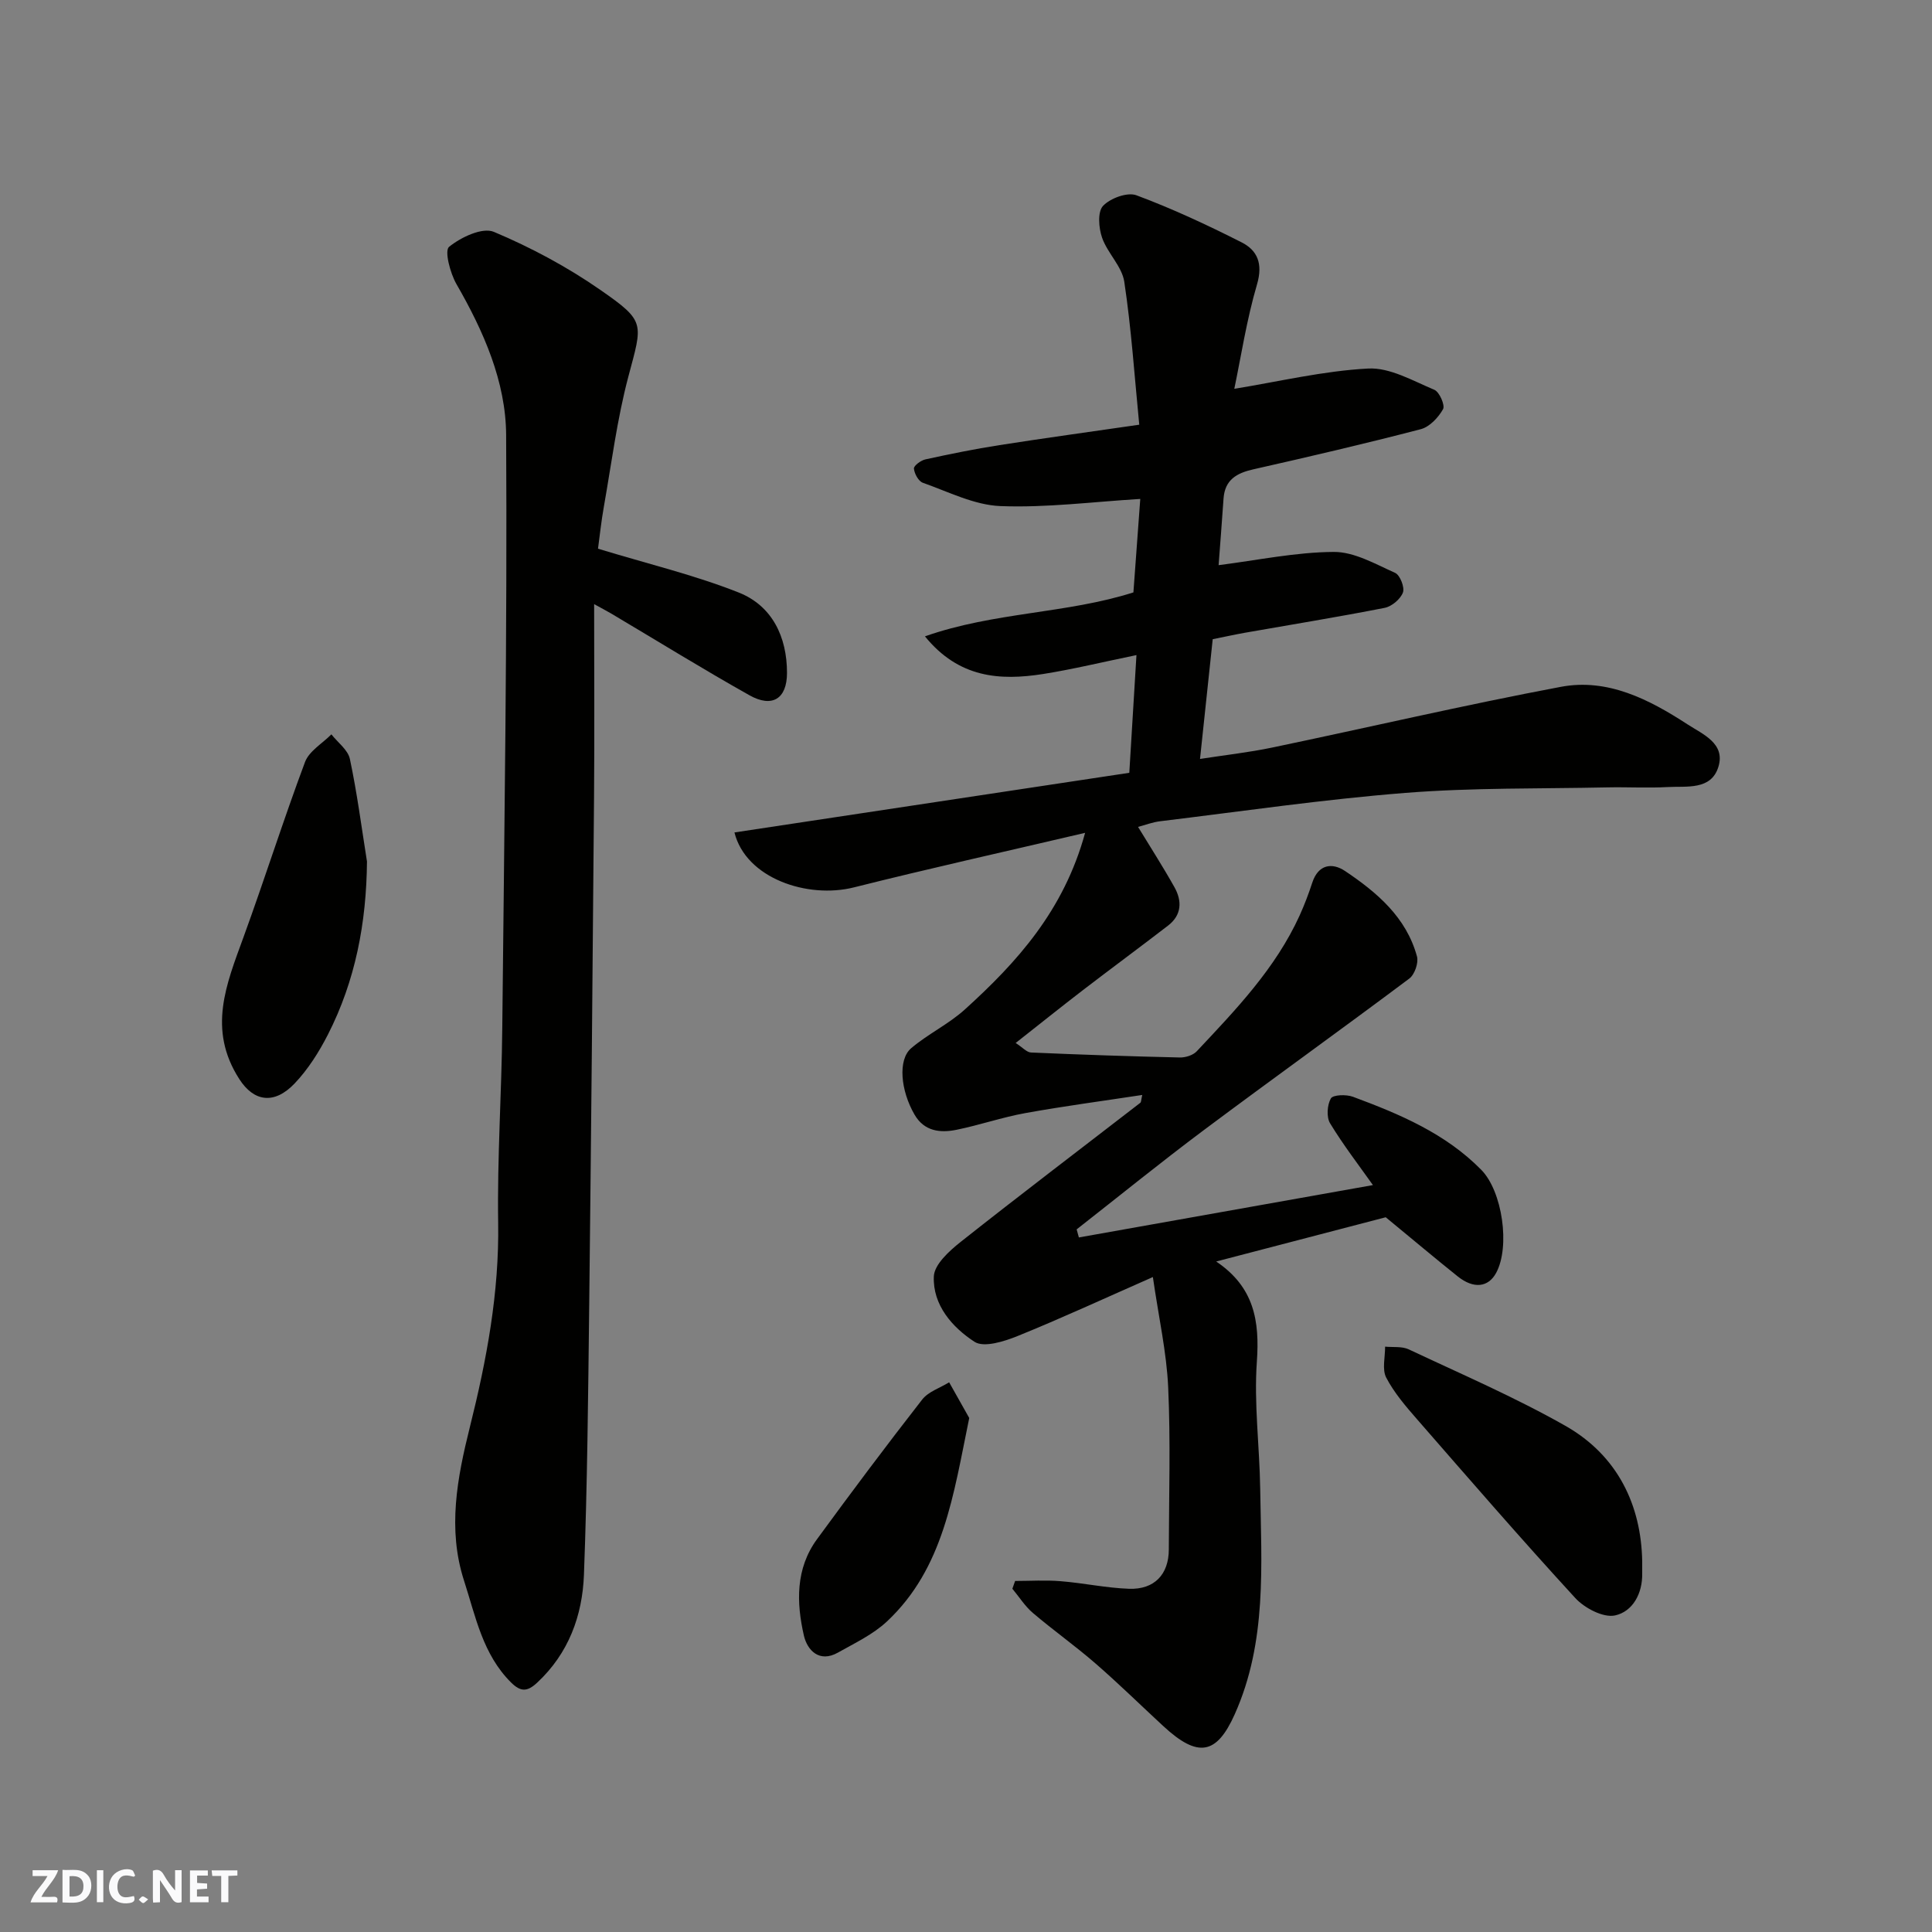
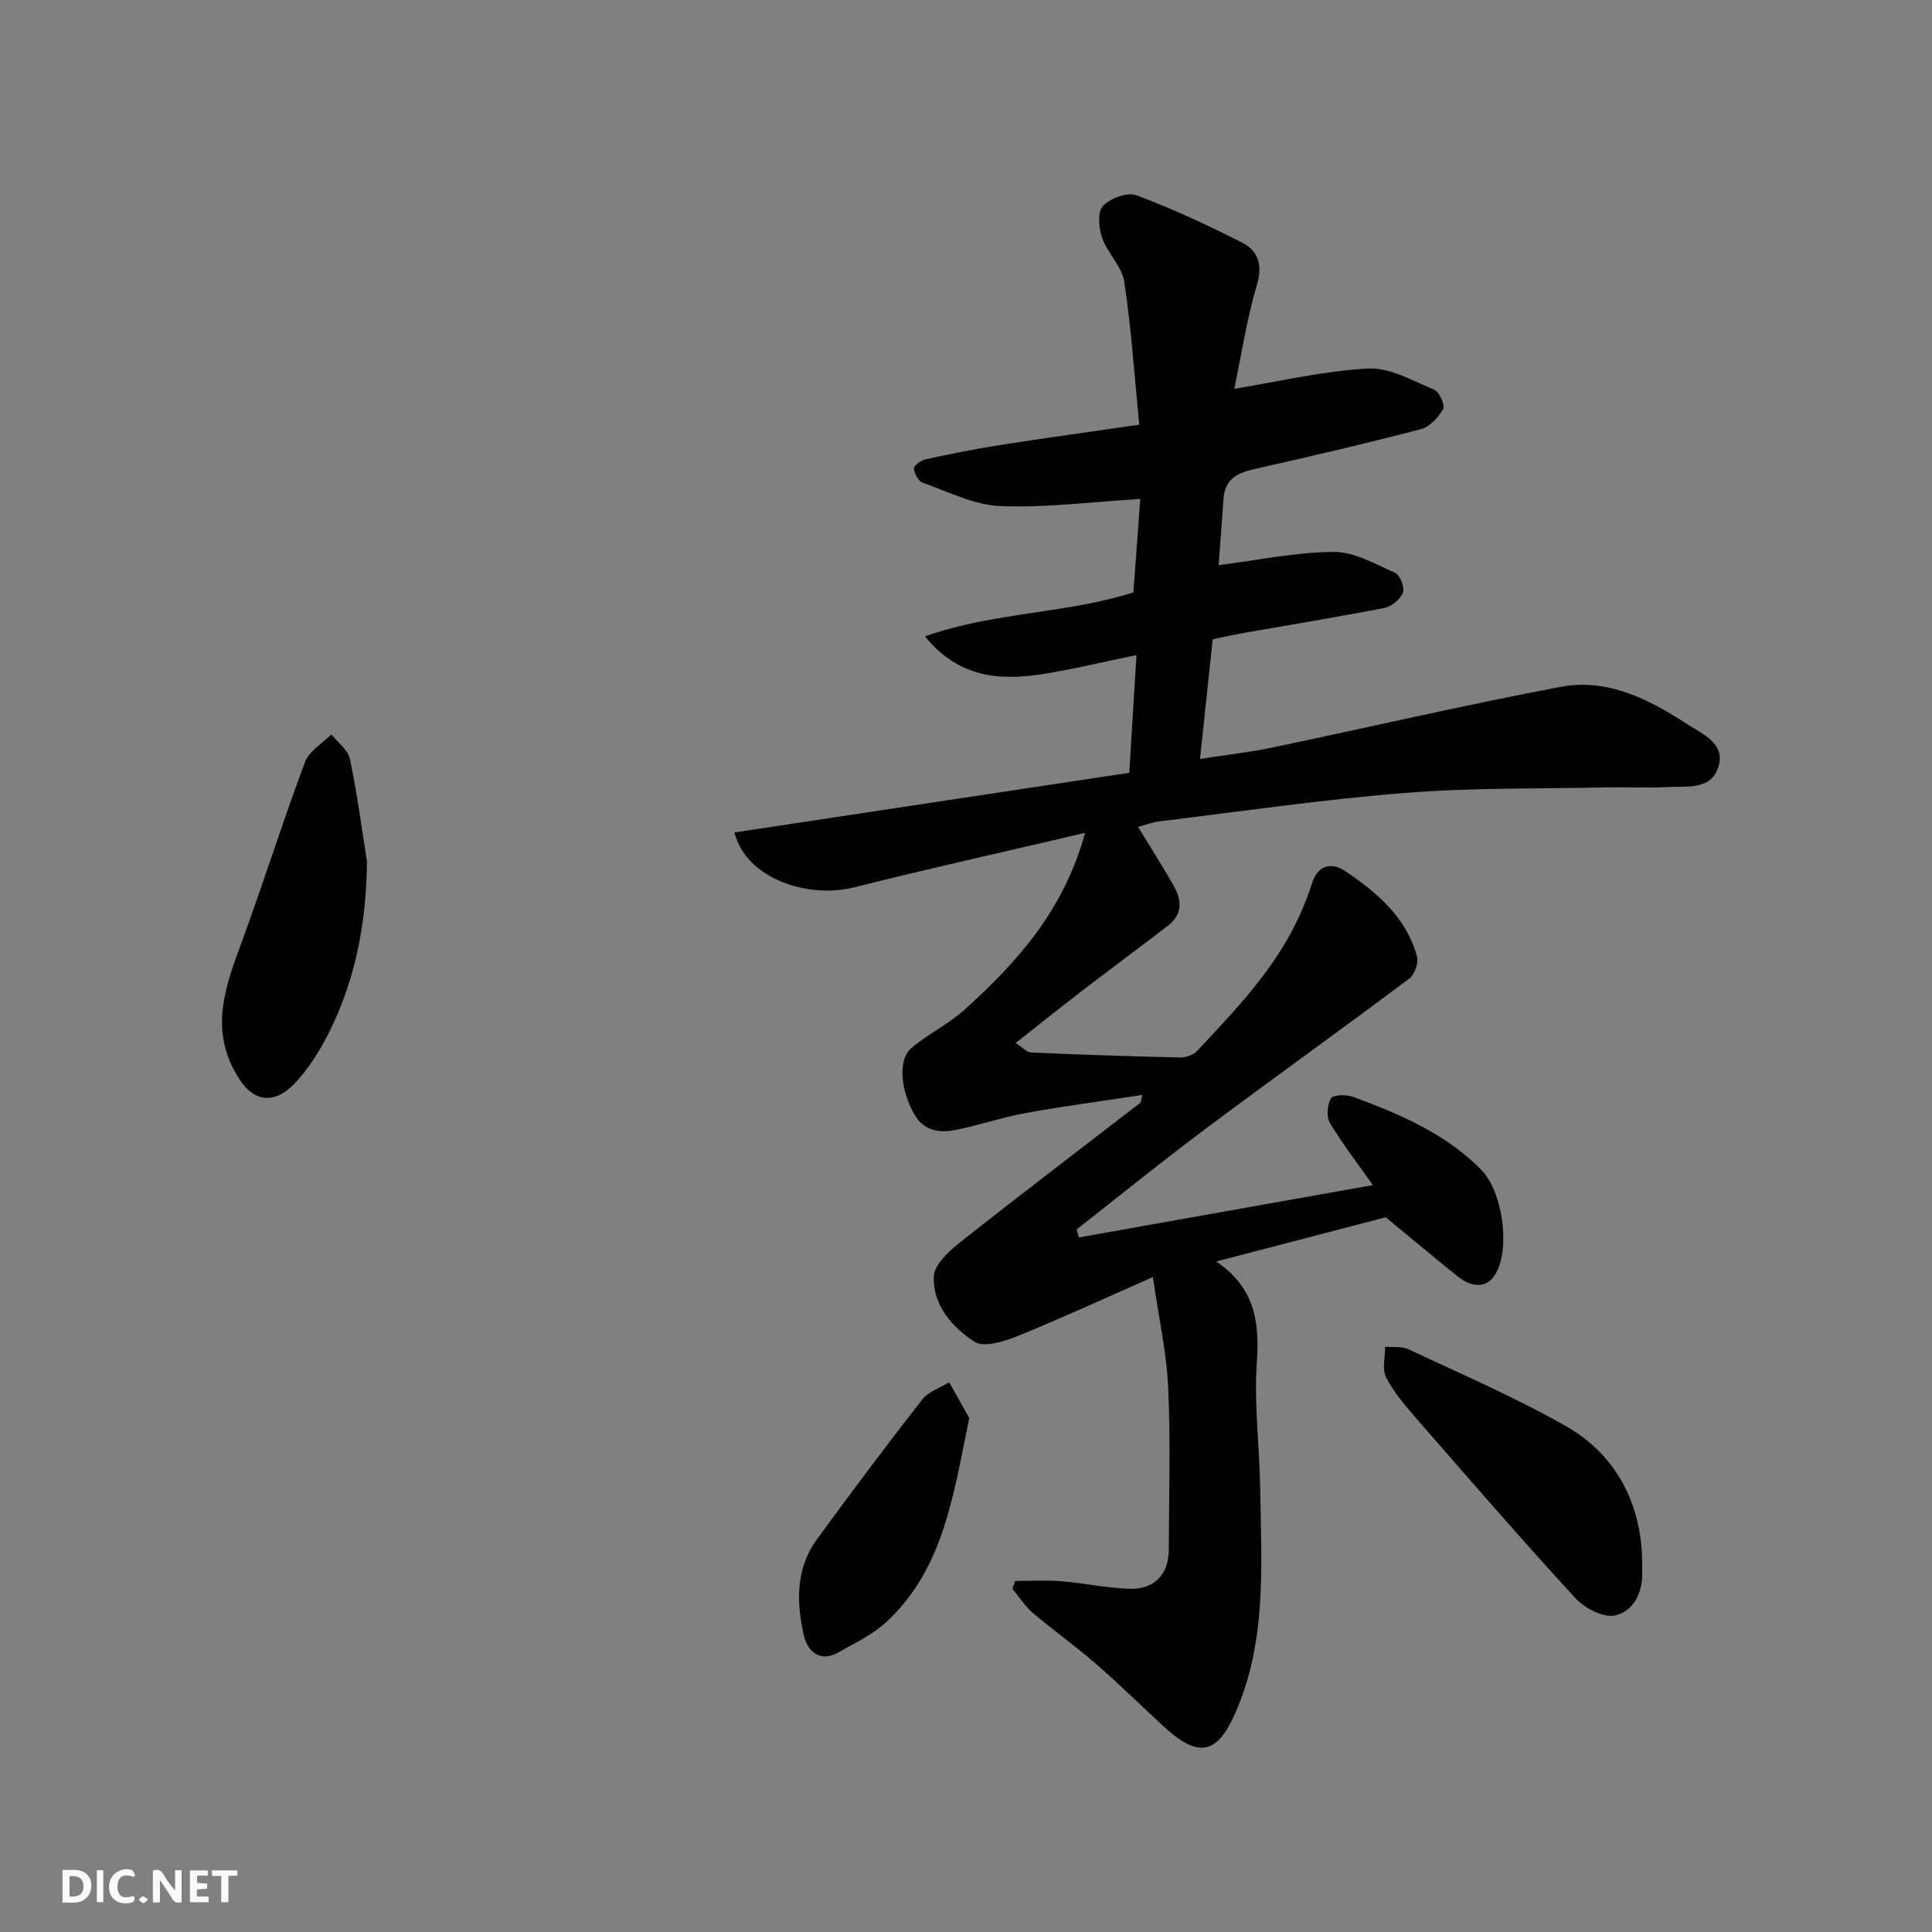
<svg xmlns="http://www.w3.org/2000/svg" enable-background="new 0 0 400 400" viewBox="0 0 400 400">
  <rect x="0" y="0" width="400" height="400" fill="#808080" stroke="none" />
  <g fill="#fafafb">
    <path d="m37.59 393.81c-.92.31-1.52.05-2-.78-.7-1.2-1.52-2.34-2.47-3.78v4.59c-.55.03-.95.05-1.41.07-.03-.37-.06-.64-.06-.91 0-1.91 0-3.81 0-5.7 1.13-.41 1.77-.03 2.29.91.62 1.11 1.38 2.14 2.31 3.19v-4.2h1.35v6.61z" />
    <path d="m12.94 393.88v-6.75c1.9.19 3.93-.54 5.37 1.29.8 1.01.78 2.88.03 3.97-1.37 1.97-3.4 1.51-5.4 1.49m1.45-1.22c2.04.12 2.92-.58 2.89-2.21-.03-1.51-.98-2.19-2.89-2z" />
-     <path d="m11.81 393.87h-5.49c.68-2.18 2.47-3.48 3.51-5.45h-3.08v-1.21h5.29c-.71 2.13-2.44 3.48-3.47 5.51.86 0 1.63.04 2.39-.01.79-.05 1.14.21.85 1.16" />
    <path d="m39.33 393.86v-6.61h3.7v1.07h-2.22v1.52c.68.04 1.34.09 2.07.13v1.07c-.72.05-1.38.09-2.1.14v1.48h2.4v1.19h-3.85z" />
    <path d="m27.71 388.56c-1.15-.3-2.46-.61-3.1.64-.37.73-.41 1.93-.06 2.67.63 1.35 1.99.93 3.17.68.35.94-.01 1.32-.93 1.46-1.62.25-3.05-.27-3.76-1.48-.73-1.24-.6-3.03.31-4.17.88-1.11 2.71-1.7 4-1.16.32.13.44.74.65 1.12-.1.08-.19.16-.28.24" />
    <path d="m49.15 387.24v1.07c-.59.02-1.17.05-1.87.08v5.44h-1.48v-5.44h-1.85c-.05-.4-.08-.73-.13-1.15z" />
    <path d="m20.06 387.21h1.33v6.62h-1.33z" />
    <path d="m30.68 393.25c-.49.38-.8.79-1.05.76-.32-.05-.6-.45-.9-.7.26-.24.51-.64.8-.67.29-.04.62.3 1.15.61" />
  </g>
  <path d="m255.55 80.5c9.26-1.51 18.44-3.71 27.71-4.2 4.5-.24 9.25 2.54 13.7 4.4 1.06.44 2.26 3.21 1.81 4.01-.98 1.74-2.79 3.68-4.62 4.15-11.5 3-23.07 5.69-34.66 8.31-3.47.78-5.9 2.17-6.17 6.06-.33 4.86-.72 9.72-1.02 13.78 8.05-1.02 15.94-2.69 23.83-2.74 4.25-.03 8.61 2.5 12.72 4.34 1.02.46 2.01 3.01 1.61 4.07-.52 1.37-2.31 2.88-3.78 3.17-9.6 1.89-19.27 3.45-28.91 5.15-2.08.37-4.15.83-6.69 1.34-.85 7.99-1.7 16.08-2.63 24.79 5.09-.79 10.07-1.34 14.96-2.36 19.93-4.16 39.76-8.81 59.76-12.57 9.66-1.82 18.25 2.59 26.18 7.75 3.18 2.07 7.91 3.95 6.43 8.8-1.5 4.91-6.58 3.98-10.52 4.2-4.15.23-8.33-.02-12.5.07-13.94.3-27.92.04-41.79 1.14-16.97 1.34-33.85 3.82-50.76 5.87-1.6.19-3.15.79-4.59 1.17 2.52 4.14 5.16 8.24 7.54 12.49 1.6 2.86 1.51 5.76-1.32 7.94-5.83 4.49-11.76 8.86-17.6 13.34-4.52 3.47-8.96 7.04-13.96 10.97 1.44.92 2.29 1.94 3.19 1.97 10.26.45 20.53.8 30.8 1.03 1.17.03 2.73-.46 3.5-1.28 8.09-8.61 16.31-17.15 21.3-28.11 1-2.21 1.87-4.5 2.62-6.8 1.25-3.83 4.13-4.2 6.8-2.41 6.6 4.43 12.67 9.57 14.88 17.68.36 1.32-.48 3.75-1.59 4.58-14.12 10.58-28.47 20.86-42.6 31.42-8.89 6.65-17.52 13.66-26.27 20.51.15.56.31 1.12.46 1.67 20.27-3.61 40.55-7.22 60.88-10.84-2.84-4.01-6.11-8.25-8.87-12.79-.78-1.29-.61-3.8.16-5.15.44-.77 3.19-.86 4.56-.35 9.68 3.59 19.18 7.59 26.6 15.15 4.36 4.45 5.99 15.88 3.07 21.3-1.63 3.03-4.66 3.38-7.96.75-4.54-3.63-8.98-7.37-14.91-12.25-9.56 2.5-22.07 5.76-35.1 9.16 7.89 5.31 9.01 12.33 8.42 20.73-.62 8.7.56 17.52.69 26.29.23 15.8 1.46 31.7-5.29 46.76-3.73 8.31-7.58 9.06-14.75 2.43-4.68-4.32-9.23-8.79-14.04-12.97-4.2-3.65-8.76-6.88-13-10.49-1.64-1.4-2.83-3.32-4.23-5 .19-.54.38-1.07.57-1.61 3.14 0 6.3-.21 9.43.05 4.73.38 9.42 1.4 14.15 1.57 5.26.19 8.23-2.99 8.24-8.13.03-11.2.38-22.41-.13-33.59-.33-7.25-1.96-14.43-3.17-22.82-9.99 4.4-18.92 8.53-28.03 12.22-2.77 1.12-6.96 2.44-8.89 1.19-4.61-2.99-8.68-7.63-8.43-13.54.1-2.47 3.18-5.26 5.52-7.12 12.3-9.74 24.81-19.23 37.23-28.83.19-.15.16-.58.4-1.62-8.26 1.26-16.29 2.32-24.24 3.76-4.79.87-9.44 2.48-14.21 3.45-3.38.69-6.68.33-8.69-3.13-2.9-4.98-3.49-11.39-.7-13.76 3.47-2.95 7.74-4.97 11.1-8.01 10.83-9.81 20.51-20.5 24.91-36.58-16.71 3.92-32.33 7.39-47.85 11.29-9.61 2.42-22.39-1.87-24.75-11.37 27.26-4.12 54.43-8.23 81.75-12.35.49-8.13.96-15.83 1.48-24.37-7.03 1.44-13.15 2.94-19.35 3.92-8.92 1.4-17.43.83-24.44-7.8 14.34-5.05 29.29-4.68 43.16-9.1.48-6.59.97-13.15 1.42-19.35-9.83.59-19.42 1.85-28.94 1.48-5.42-.21-10.78-2.96-16.08-4.83-.9-.32-1.75-1.89-1.84-2.94-.05-.59 1.44-1.7 2.38-1.9 5.08-1.11 10.18-2.15 15.32-2.95 9.19-1.44 18.41-2.7 28.95-4.23-.99-10.09-1.64-19.91-3.1-29.6-.48-3.18-3.47-5.91-4.59-9.1-.71-2.02-.97-5.35.18-6.59 1.49-1.6 5.05-2.91 6.92-2.21 7.44 2.77 14.68 6.15 21.77 9.74 3.3 1.67 4.45 4.42 3.21 8.68-2.17 7.38-3.34 15.11-4.71 21.65z" fill="#010100" />
-   <path d="m123.81 113.6c10.3 3.14 19.97 5.45 29.12 9.07 6.95 2.75 10.01 9.19 10.01 16.64 0 5.37-3.06 7.29-7.77 4.64-9.67-5.43-19.1-11.27-28.64-16.93-.95-.56-1.93-1.06-3.52-1.94 0 13.71.09 26.79-.02 39.87-.28 35.1-.6 70.19-1 105.29-.22 18.6-.39 37.21-1.09 55.79-.32 8.47-3.17 16.29-9.7 22.36-2.06 1.92-3.42 1.9-5.39-.05-5.88-5.84-7.34-13.68-9.73-21.06-3.47-10.71-1.42-21.33 1.21-31.86 3.47-13.88 6.08-27.8 5.85-42.26-.21-13.42.72-26.86.85-40.3.42-40.93 1.04-81.86.8-122.79-.06-11.07-4.67-21.5-10.28-31.24-1.31-2.27-2.52-6.92-1.54-7.72 2.44-1.99 6.9-4.1 9.27-3.11 7.71 3.24 15.24 7.28 22.11 12.06 9.4 6.53 8.68 6.83 5.74 17.93-2.33 8.79-3.47 17.89-5.06 26.87-.55 3.08-.87 6.17-1.22 8.74z" fill="#010100" />
-   <path d="m75.98 178.37c-.12 12.7-2.39 24.66-8.1 35.85-1.84 3.6-4.1 7.17-6.87 10.09-4.27 4.48-8.48 3.75-11.46-.89-6.63-10.3-2.69-19.63.86-29.38 4.39-12.04 8.25-24.27 12.74-36.27.85-2.27 3.59-3.84 5.46-5.73 1.32 1.69 3.43 3.21 3.83 5.1 1.49 7.01 2.41 14.14 3.54 21.23z" fill="#010100" />
+   <path d="m75.98 178.37c-.12 12.7-2.39 24.66-8.1 35.85-1.84 3.6-4.1 7.17-6.87 10.09-4.27 4.48-8.48 3.75-11.46-.89-6.63-10.3-2.69-19.63.86-29.38 4.39-12.04 8.25-24.27 12.74-36.27.85-2.27 3.59-3.84 5.46-5.73 1.32 1.69 3.43 3.21 3.83 5.1 1.49 7.01 2.41 14.14 3.54 21.23" fill="#010100" />
  <path d="m340 323.22c0 1.51-.01 2.01 0 2.51.09 4.22-1.99 7.94-5.63 8.73-2.43.52-6.32-1.52-8.24-3.62-11.13-12.12-21.91-24.57-32.73-36.98-2.36-2.7-4.76-5.5-6.4-8.64-.89-1.71-.21-4.25-.23-6.41 1.64.16 3.48-.1 4.89.56 10.88 5.12 21.97 9.9 32.4 15.81 10.95 6.2 15.73 16.56 15.94 28.04z" fill="#010100" />
  <path d="m200.67 293.58c-3.3 16.04-5.3 31.11-17.02 42.11-2.88 2.7-6.66 4.49-10.16 6.46-3.88 2.19-6.36-.52-7.05-3.51-1.57-6.84-1.74-13.88 2.71-19.96 7.12-9.74 14.36-19.41 21.78-28.92 1.28-1.64 3.69-2.4 5.58-3.57 1.51 2.69 3.03 5.38 4.16 7.39z" fill="#010100" />
</svg>